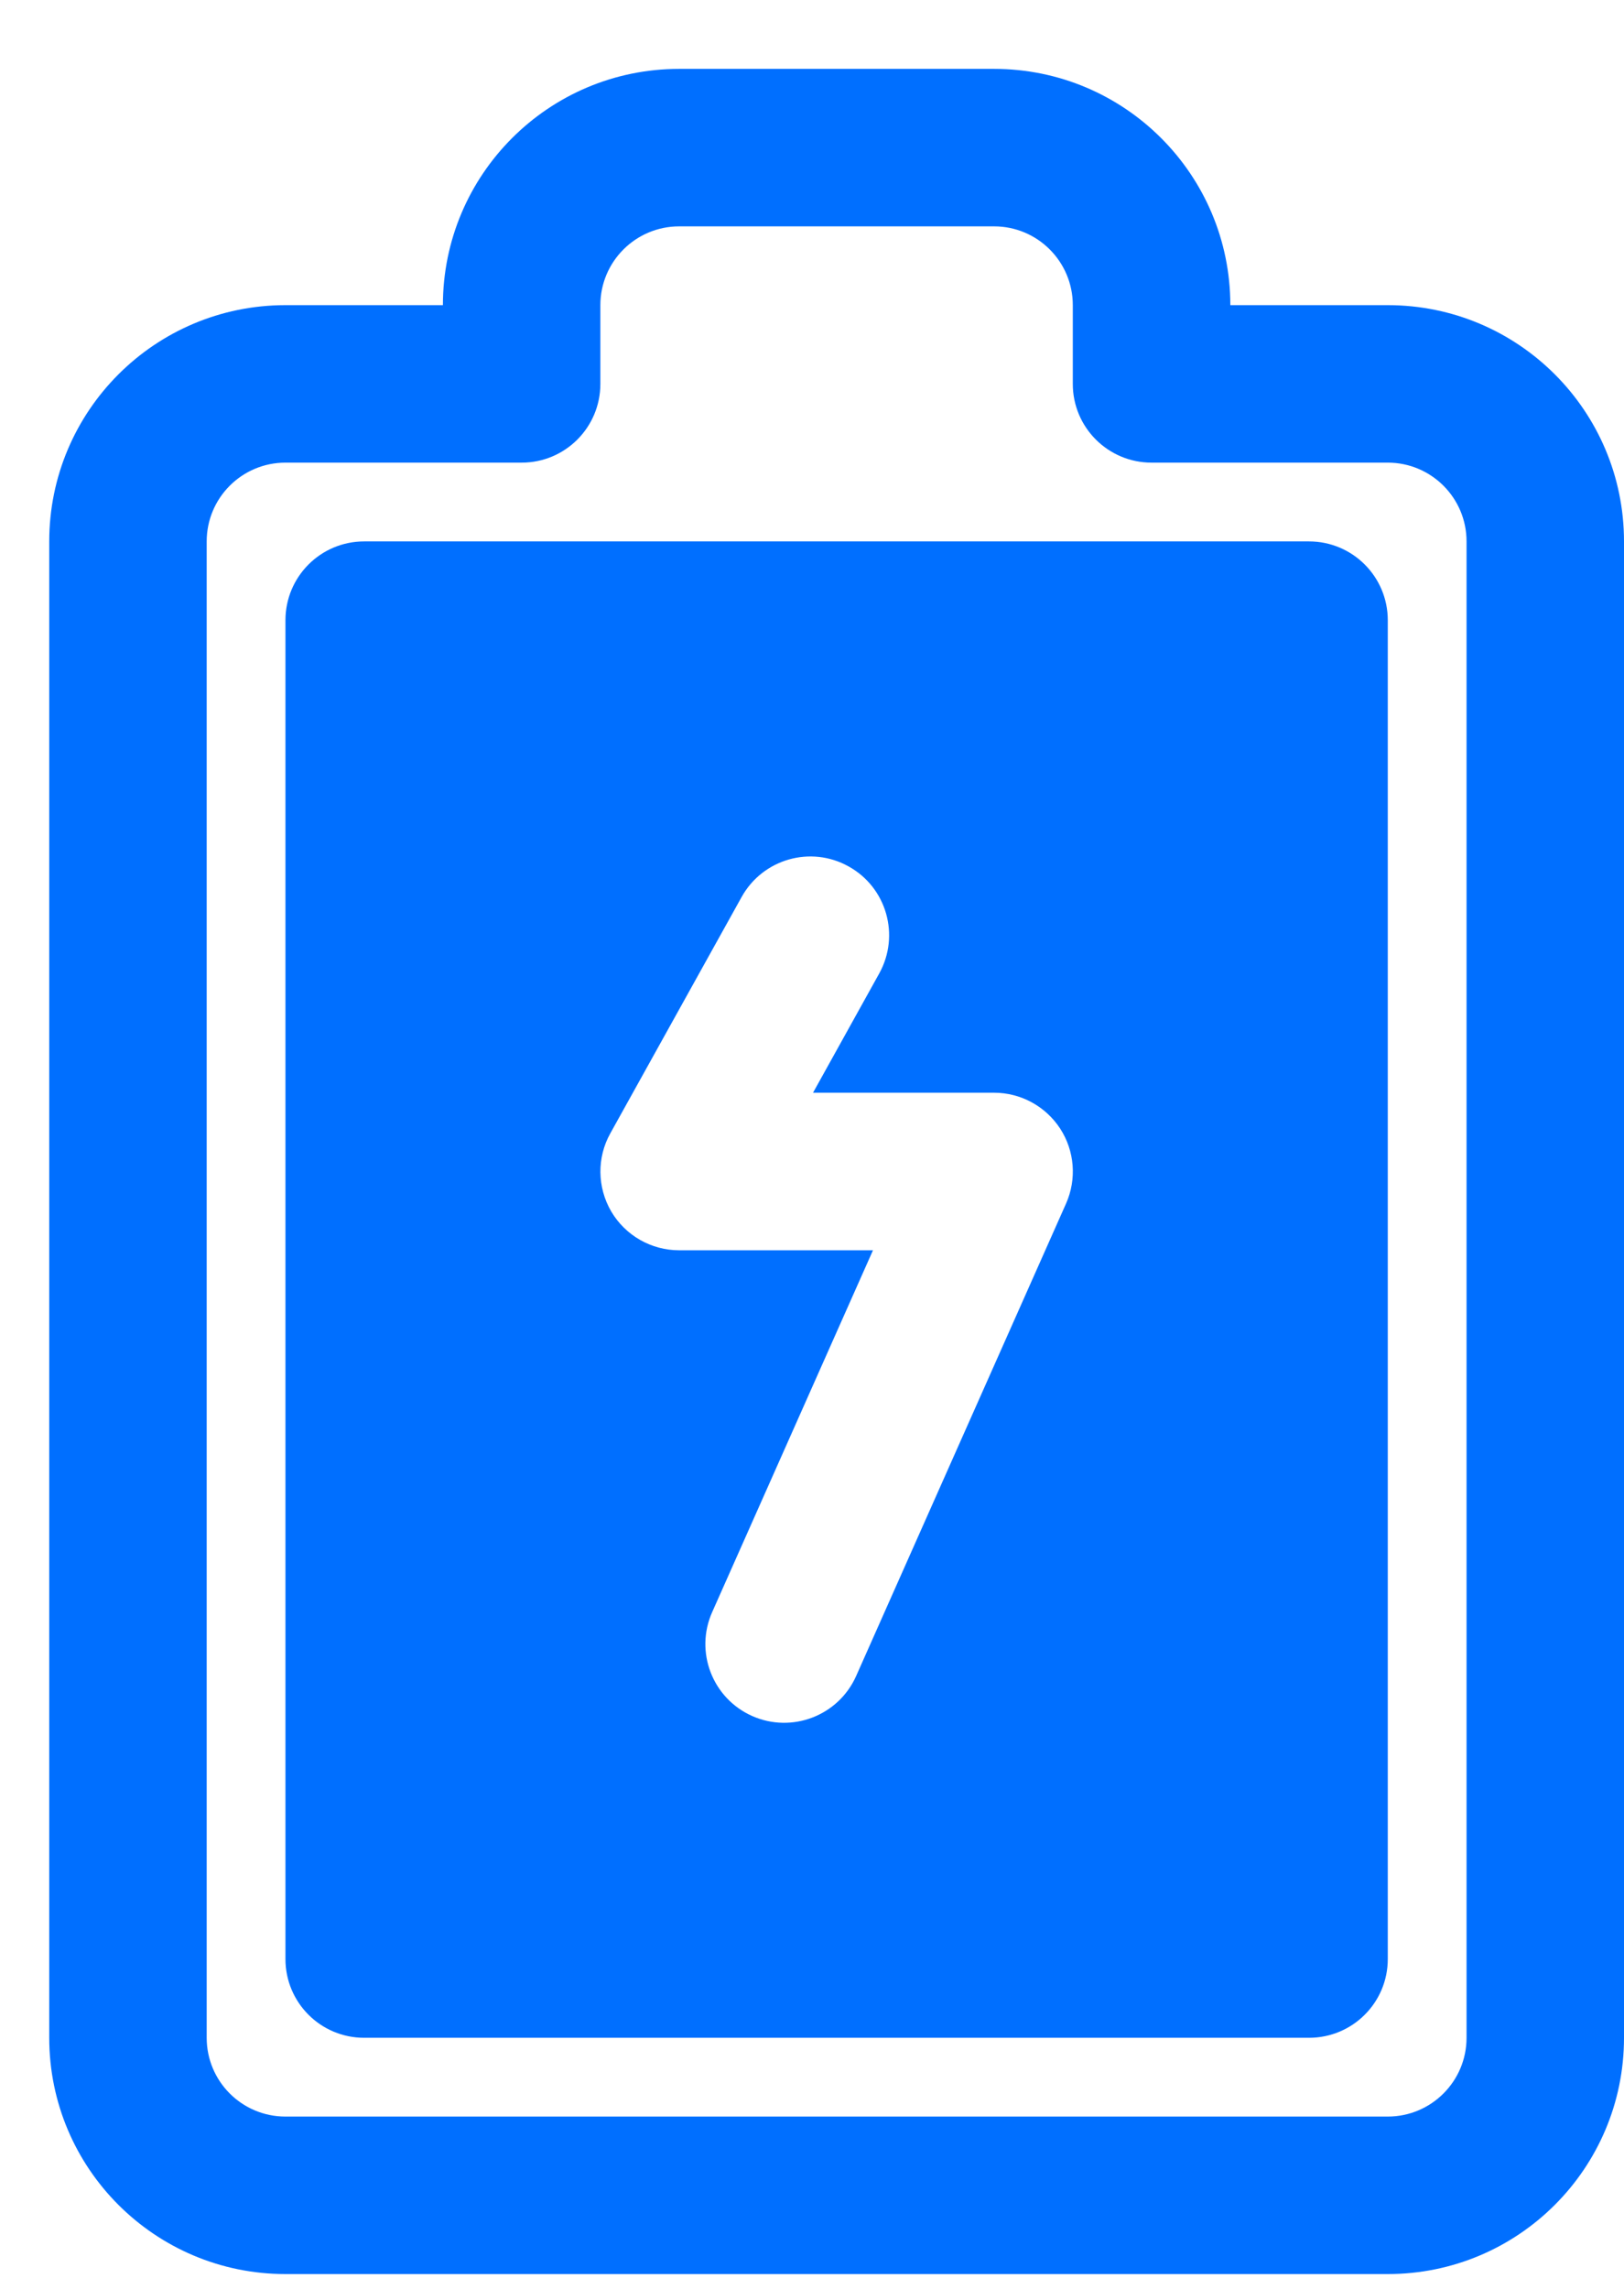
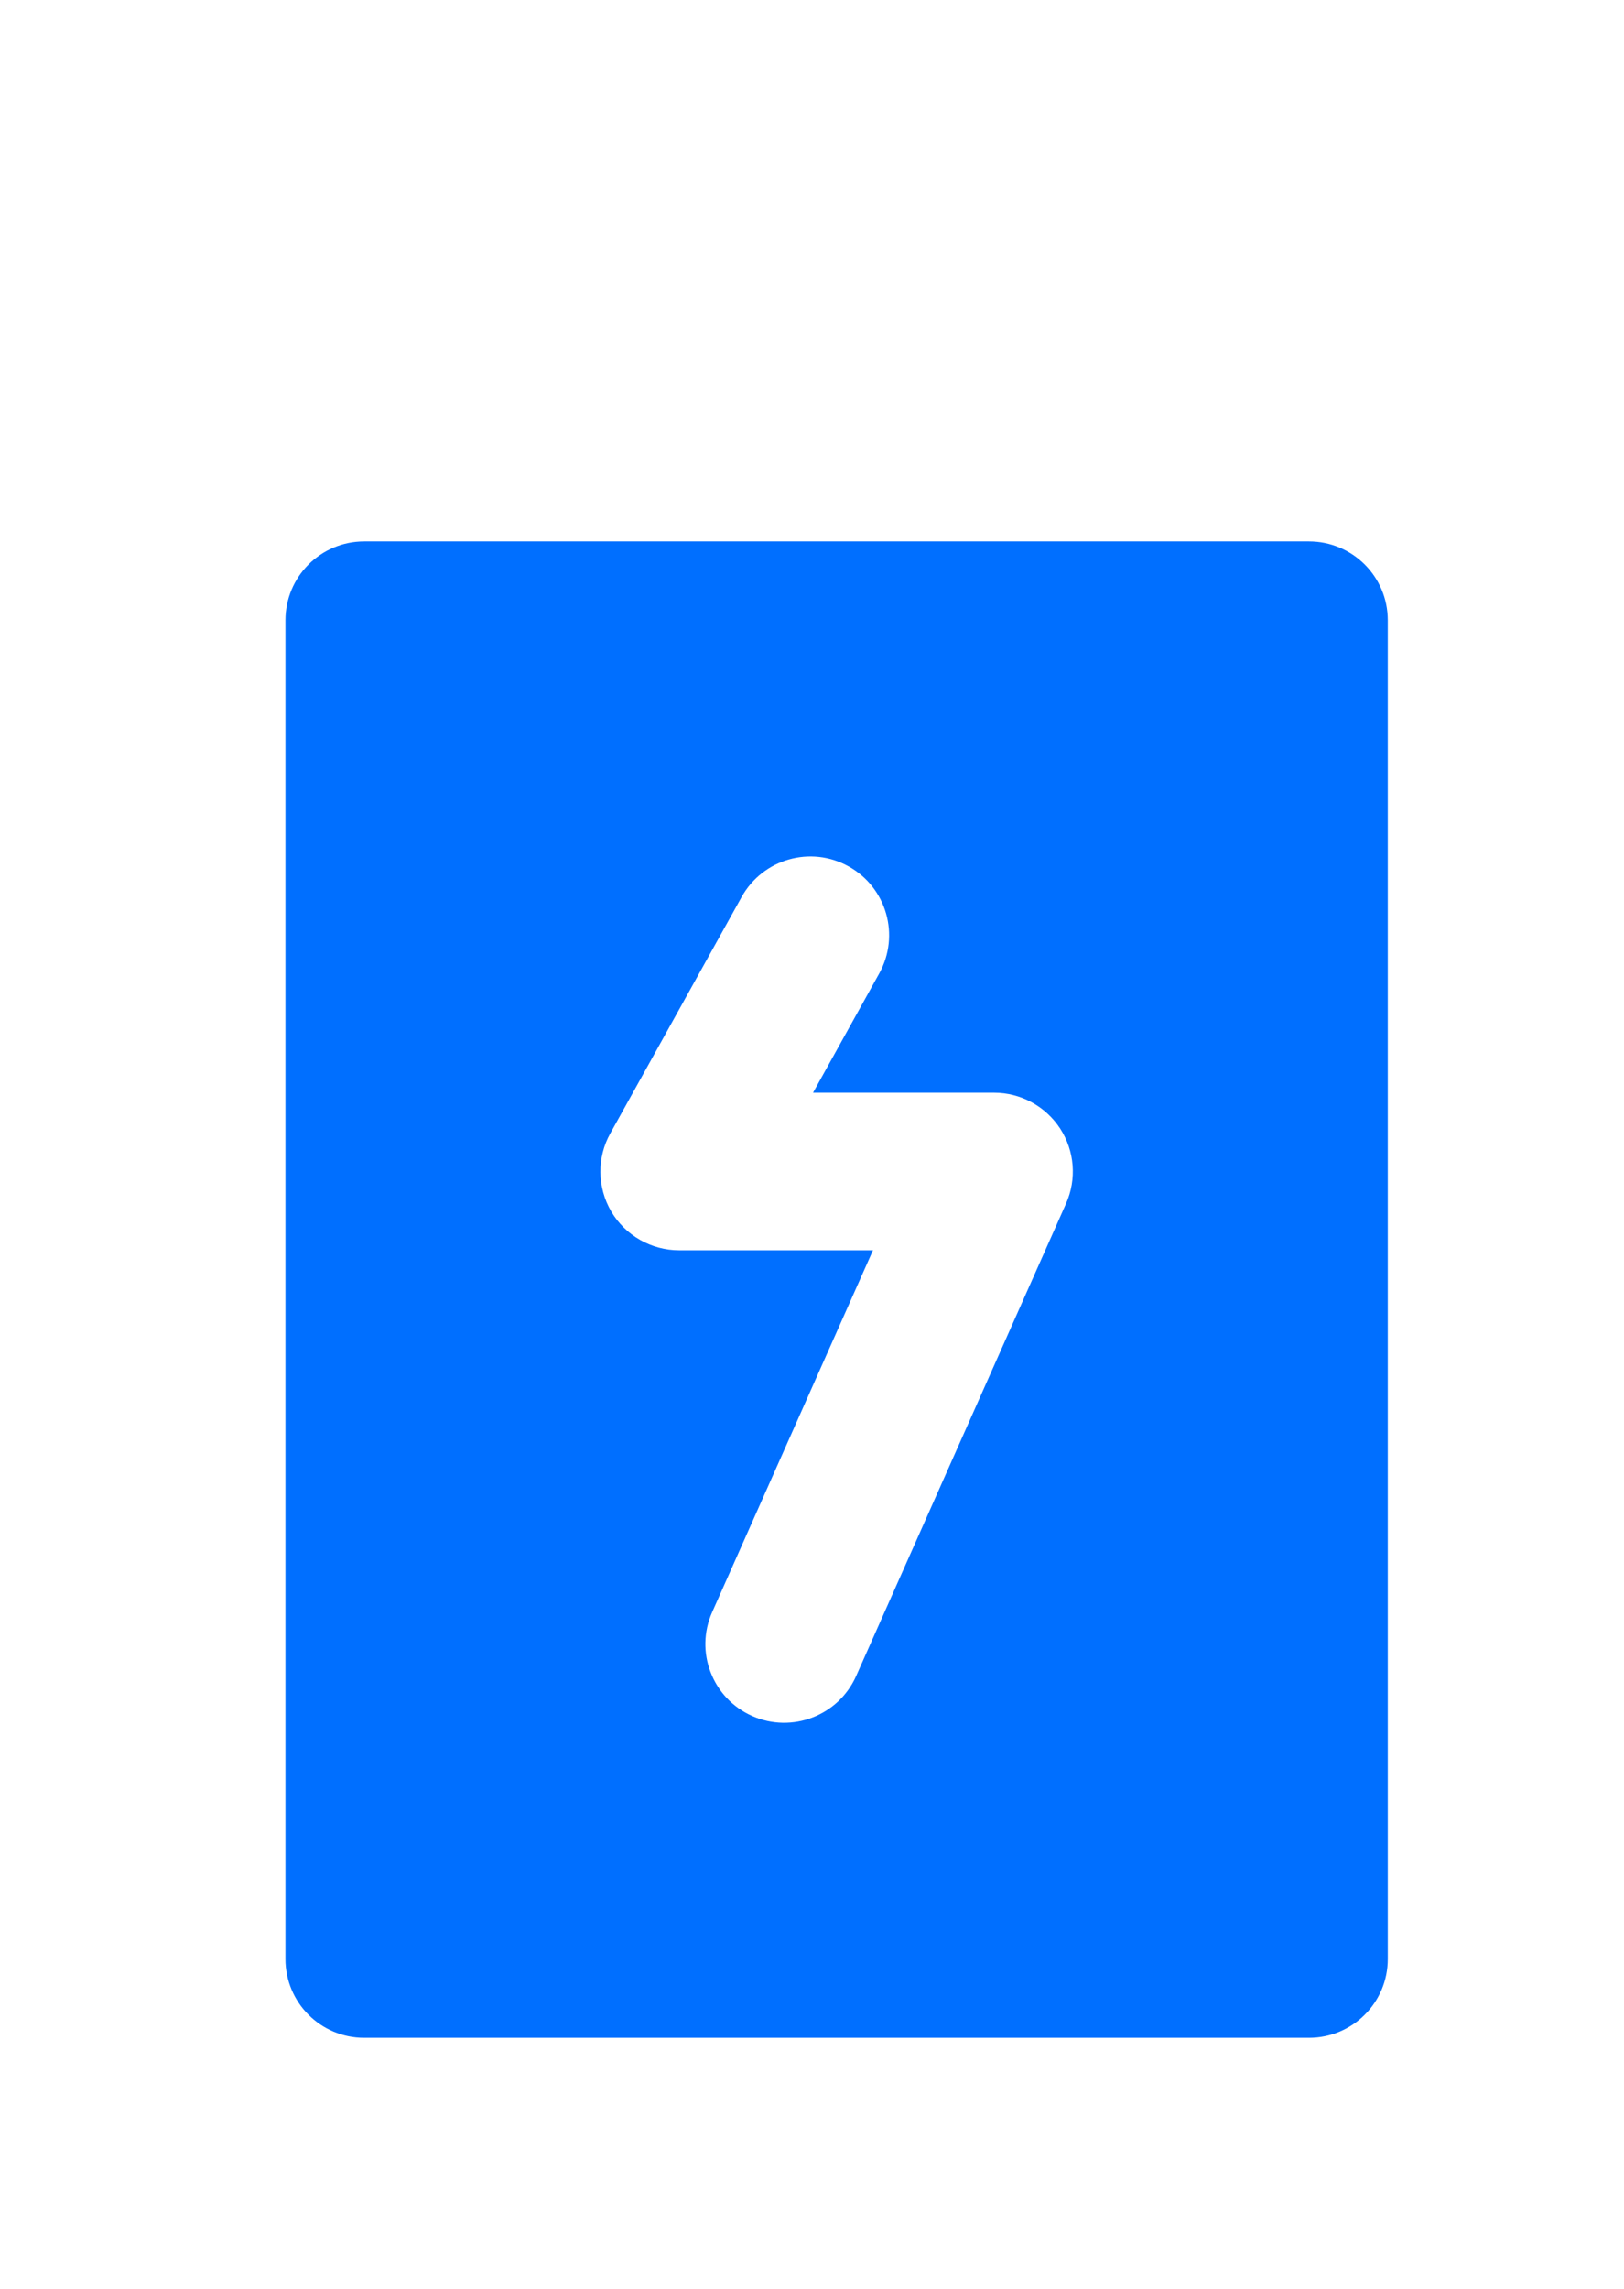
<svg xmlns="http://www.w3.org/2000/svg" width="22" height="31" viewBox="0 0 22 31" fill="none">
  <path fill-rule="evenodd" clip-rule="evenodd" d="M4.933 7.333C4.344 7.333 3.867 7.811 3.867 8.4V26.534C3.867 27.123 4.344 27.6 4.933 27.6H17.733C18.323 27.6 18.8 27.123 18.8 26.534V8.4C18.8 7.811 18.323 7.333 17.733 7.333H4.933ZM11.496 11.735C12.011 12.02 12.196 12.669 11.911 13.184L11.014 14.8H13.467C13.828 14.8 14.164 14.983 14.362 15.286C14.558 15.588 14.588 15.97 14.442 16.3L11.598 22.7C11.358 23.239 10.728 23.48 10.19 23.242C9.651 23.003 9.408 22.372 9.648 21.834L11.826 16.934H9.2C8.823 16.934 8.472 16.734 8.28 16.408C8.09 16.082 8.084 15.679 8.268 15.35L10.046 12.15C10.332 11.634 10.982 11.448 11.496 11.735Z" fill="#006FFF" />
-   <path fill-rule="evenodd" clip-rule="evenodd" d="M9.2 0.933C7.432 0.933 6 2.366 6 4.133H3.867C2.1 4.133 0.667 5.566 0.667 7.333V27.6C0.667 29.368 2.1 30.8 3.867 30.8H18.8C20.568 30.8 22 29.368 22 27.6V7.333C22 5.566 20.568 4.133 18.8 4.133H16.667C16.667 2.366 15.235 0.933 13.467 0.933H9.2ZM8.133 4.133C8.133 3.544 8.611 3.066 9.2 3.066H13.467C14.056 3.066 14.533 3.544 14.533 4.133V5.2C14.533 5.789 15.011 6.266 15.6 6.266H18.8C19.389 6.266 19.867 6.744 19.867 7.333V27.6C19.867 28.189 19.389 28.667 18.8 28.667H3.867C3.277 28.667 2.8 28.189 2.8 27.6V7.333C2.8 6.744 3.277 6.266 3.867 6.266H7.067C7.656 6.266 8.133 5.789 8.133 5.2V4.133Z" fill="#006FFF" />
</svg>